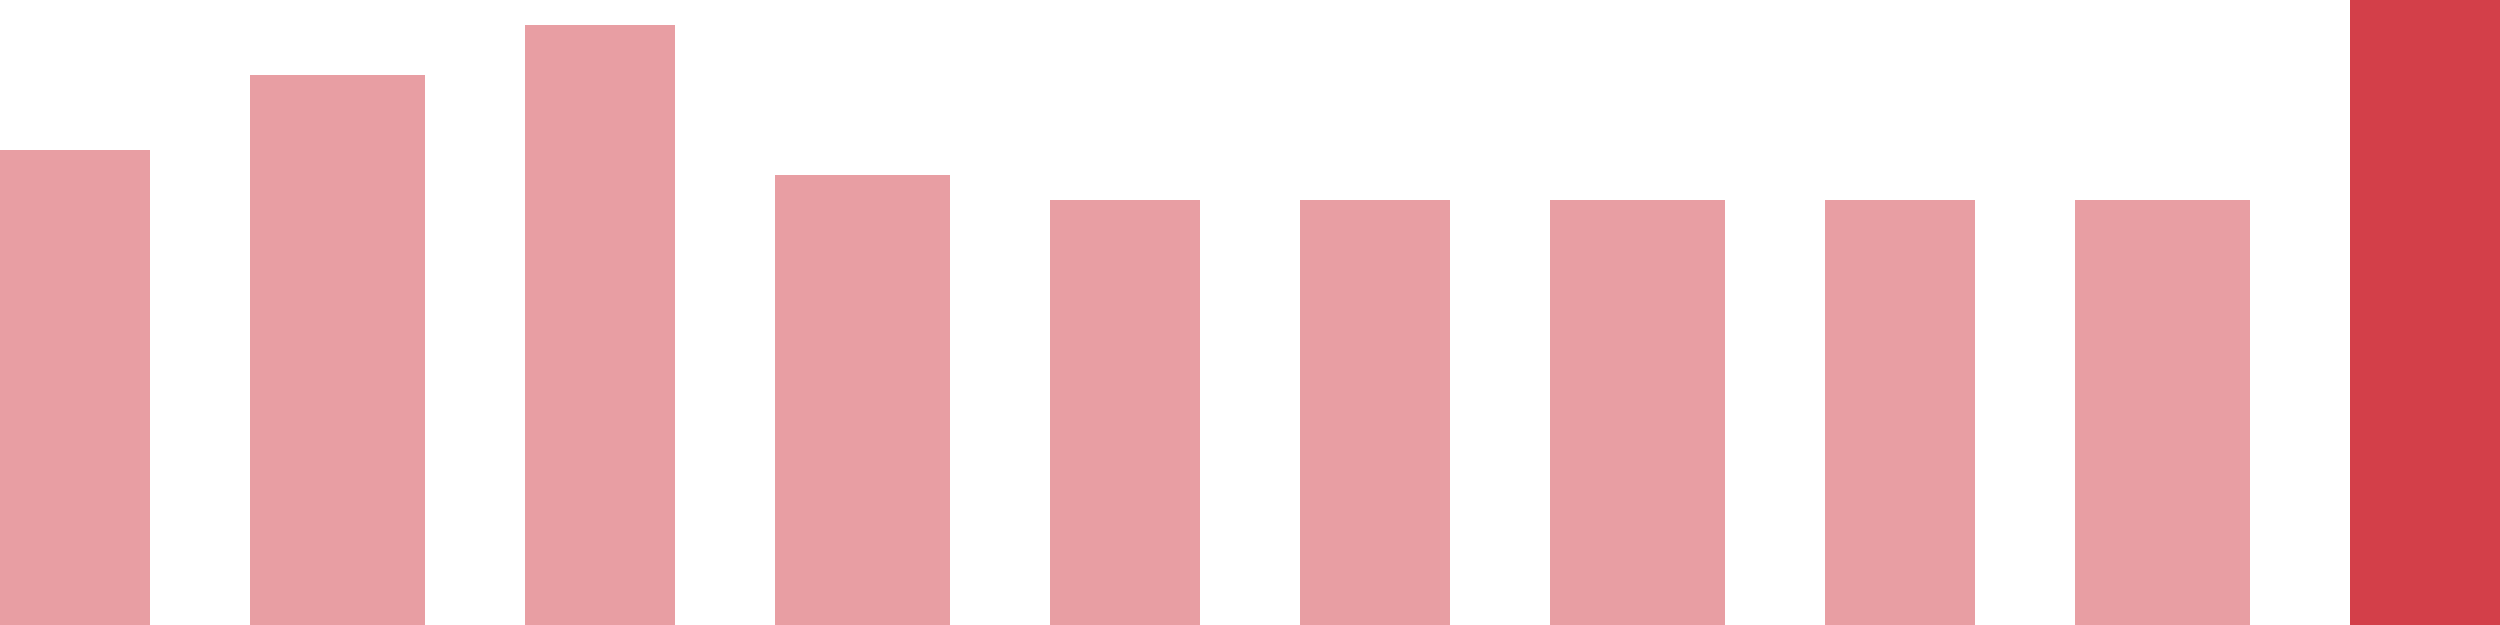
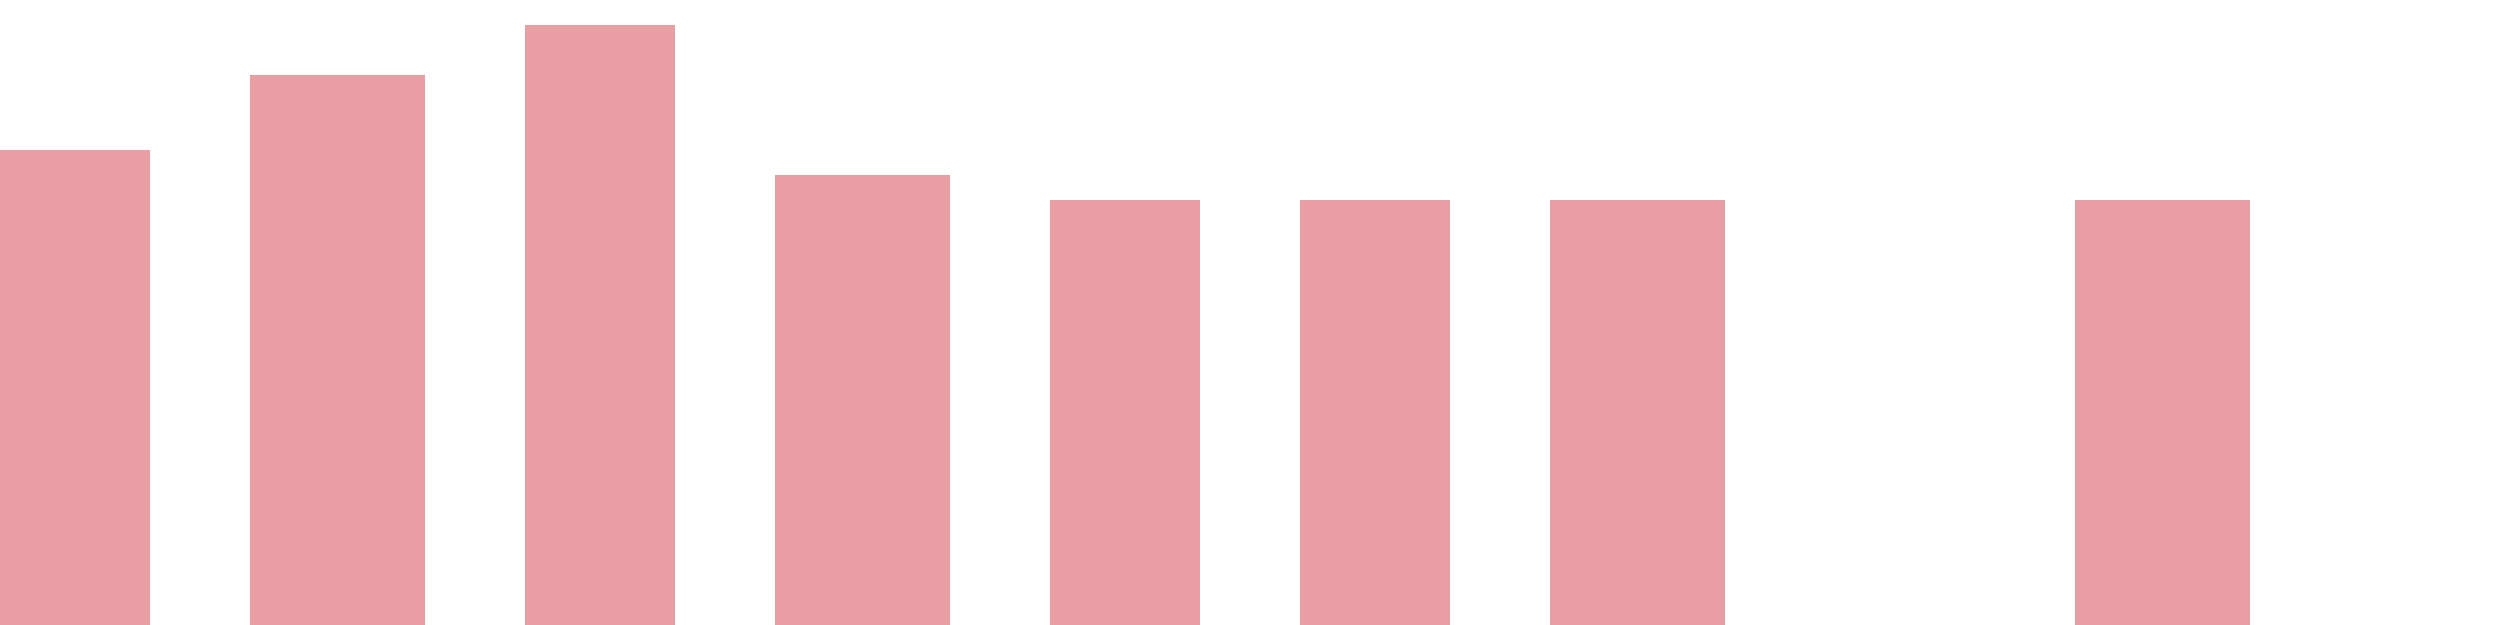
<svg xmlns="http://www.w3.org/2000/svg" width="100" height="25" viewBox="0 0 100 25">
  <rect x="0" y="6" width="6" height="19" fill="rgba(211, 63, 73, 0.5)" />
  <rect x="10" y="3" width="7" height="22" fill="rgba(211, 63, 73, 0.5)" />
  <rect x="21" y="1" width="6" height="24" fill="rgba(211, 63, 73, 0.5)" />
  <rect x="31" y="7" width="7" height="18" fill="rgba(211, 63, 73, 0.5)" />
  <rect x="42" y="8" width="6" height="17" fill="rgba(211, 63, 73, 0.5)" />
  <rect x="52" y="8" width="6" height="17" fill="rgba(211, 63, 73, 0.5)" />
  <rect x="62" y="8" width="7" height="17" fill="rgba(211, 63, 73, 0.5)" />
-   <rect x="73" y="8" width="6" height="17" fill="rgba(211, 63, 73, 0.5)" />
  <rect x="83" y="8" width="7" height="17" fill="rgba(211, 63, 73, 0.5)" />
-   <rect x="94" y="0" width="6" height="25" fill="#d33f49" />
</svg>